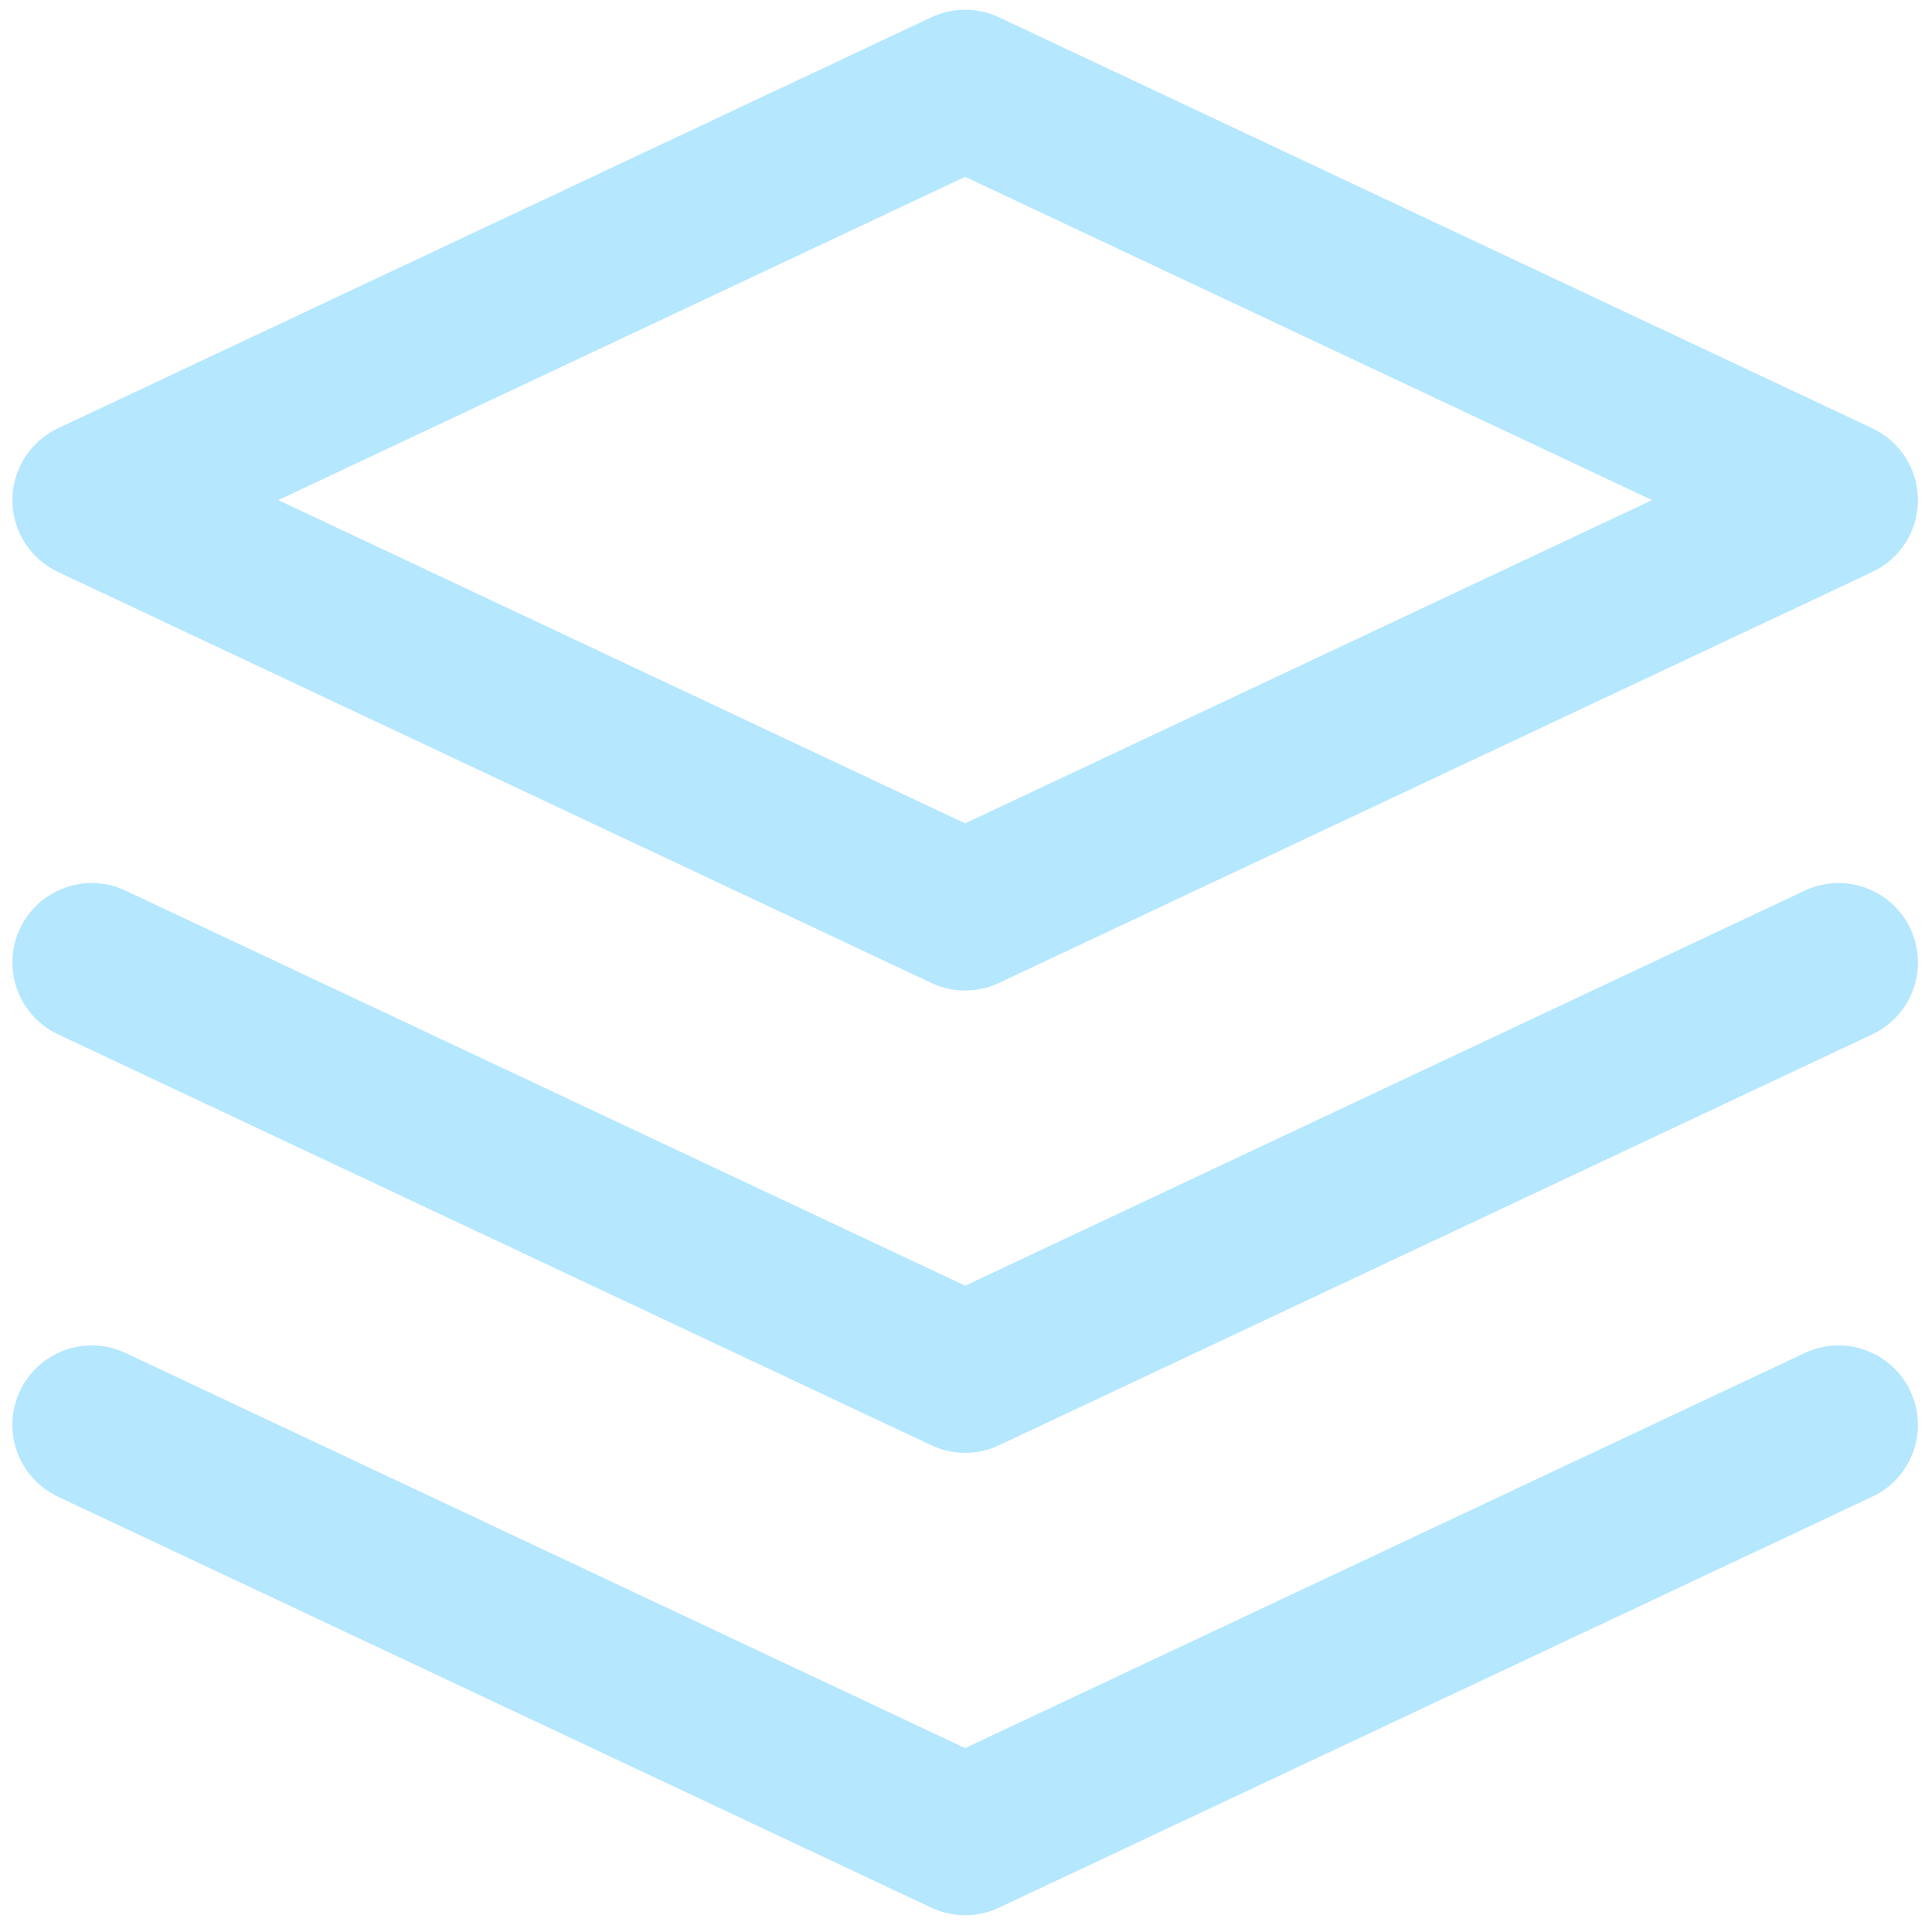
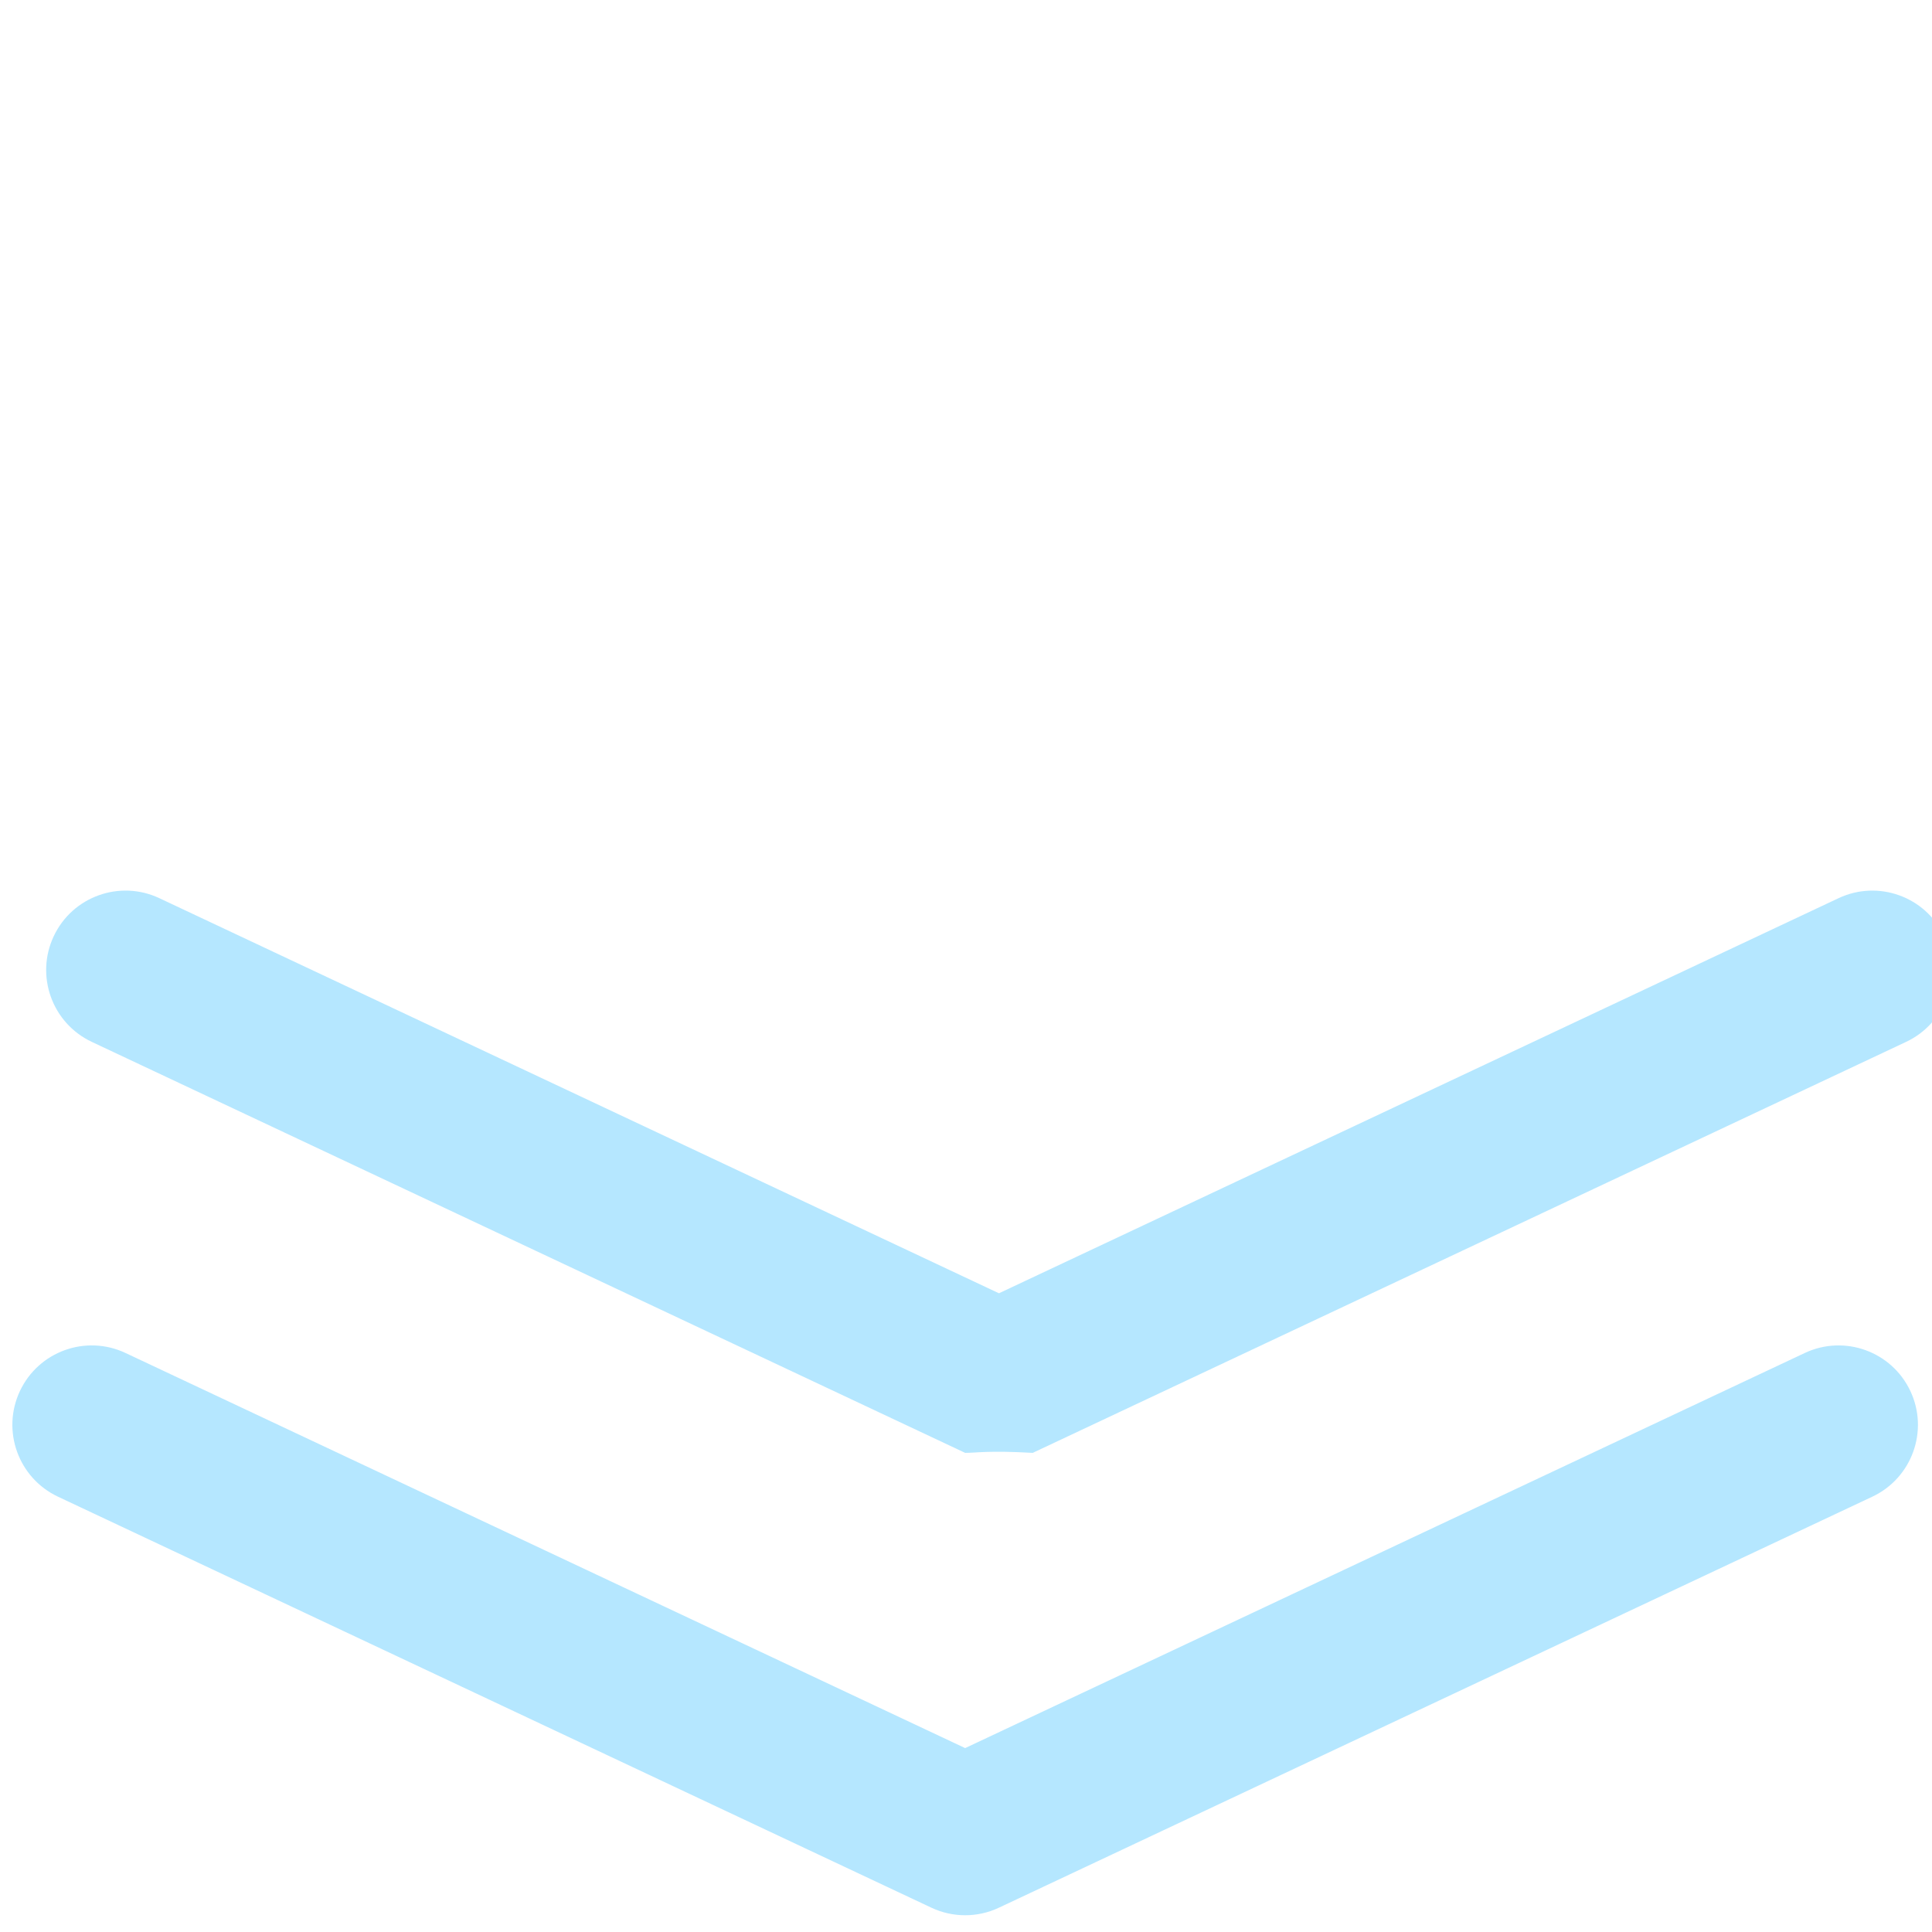
<svg xmlns="http://www.w3.org/2000/svg" viewBox="398 78 73 73">
  <style>
  svg {fill: #b5e7ff}
  </style>
-   <path d="M434.468,115.426c-0.437,0-0.873-0.095-1.277-0.286l-33-15.529   c-1.052-0.495-1.723-1.552-1.723-2.714s0.671-2.22,1.723-2.714l33-15.529c0.809-0.381,1.746-0.381,2.555,0l33,15.529   c1.052,0.495,1.723,1.552,1.723,2.714s-0.671,2.22-1.723,2.714l-33,15.529C435.341,115.331,434.904,115.426,434.468,115.426z    M408.514,96.896l25.954,12.214l25.954-12.214l-25.954-12.214L408.514,96.896z" />
-   <path d="M434.468,132.896c-0.437,0-0.873-0.095-1.277-0.286l-33-15.529   c-1.499-0.706-2.143-2.493-1.438-3.992s2.491-2.144,3.992-1.437l31.723,14.928l31.723-14.928c1.5-0.707,3.286-0.062,3.992,1.437   c0.705,1.499,0.062,3.286-1.438,3.992l-33,15.529C435.341,132.801,434.904,132.896,434.468,132.896z" />
+   <path d="M434.468,132.896l-33-15.529   c-1.499-0.706-2.143-2.493-1.438-3.992s2.491-2.144,3.992-1.437l31.723,14.928l31.723-14.928c1.5-0.707,3.286-0.062,3.992,1.437   c0.705,1.499,0.062,3.286-1.438,3.992l-33,15.529C435.341,132.801,434.904,132.896,434.468,132.896z" />
  <path d="M434.468,150.367c-0.437,0-0.873-0.095-1.277-0.286l-33-15.529   c-1.499-0.706-2.143-2.493-1.438-3.992s2.491-2.144,3.992-1.437l31.723,14.928l31.723-14.928c1.5-0.707,3.286-0.062,3.992,1.437   c0.705,1.499,0.062,3.286-1.438,3.992l-33,15.529C435.341,150.272,434.904,150.367,434.468,150.367z" />
</svg>